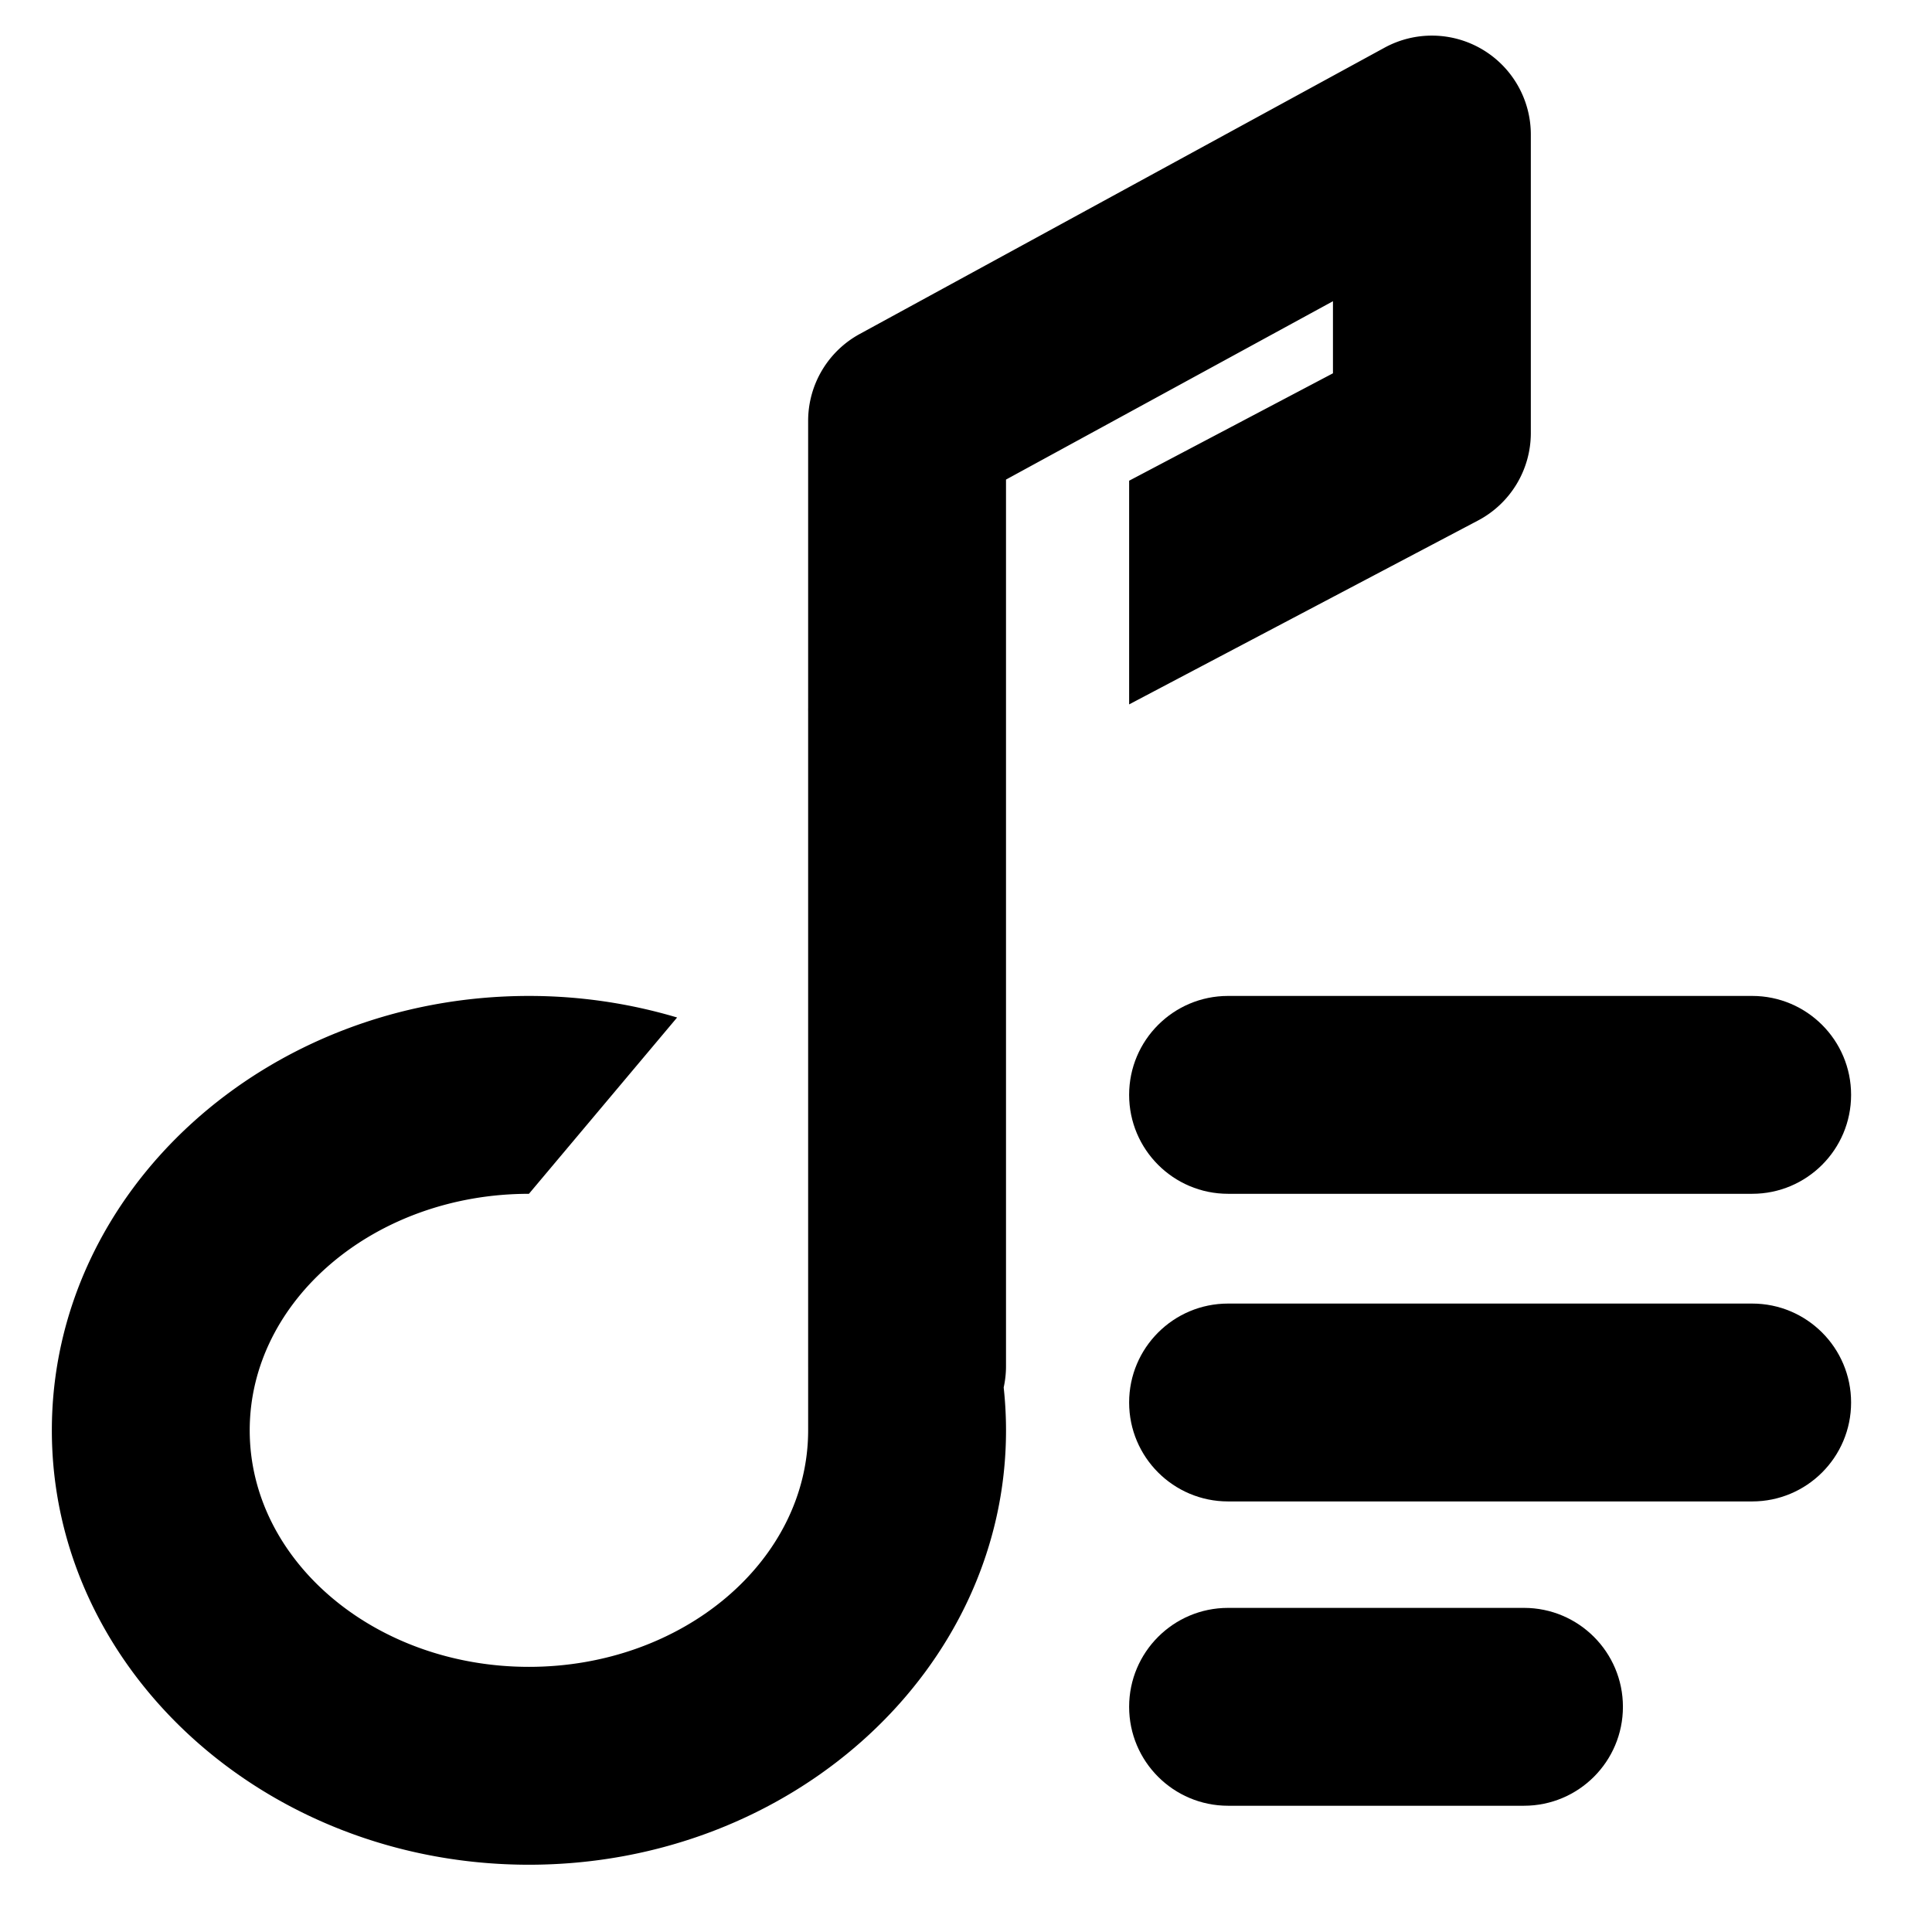
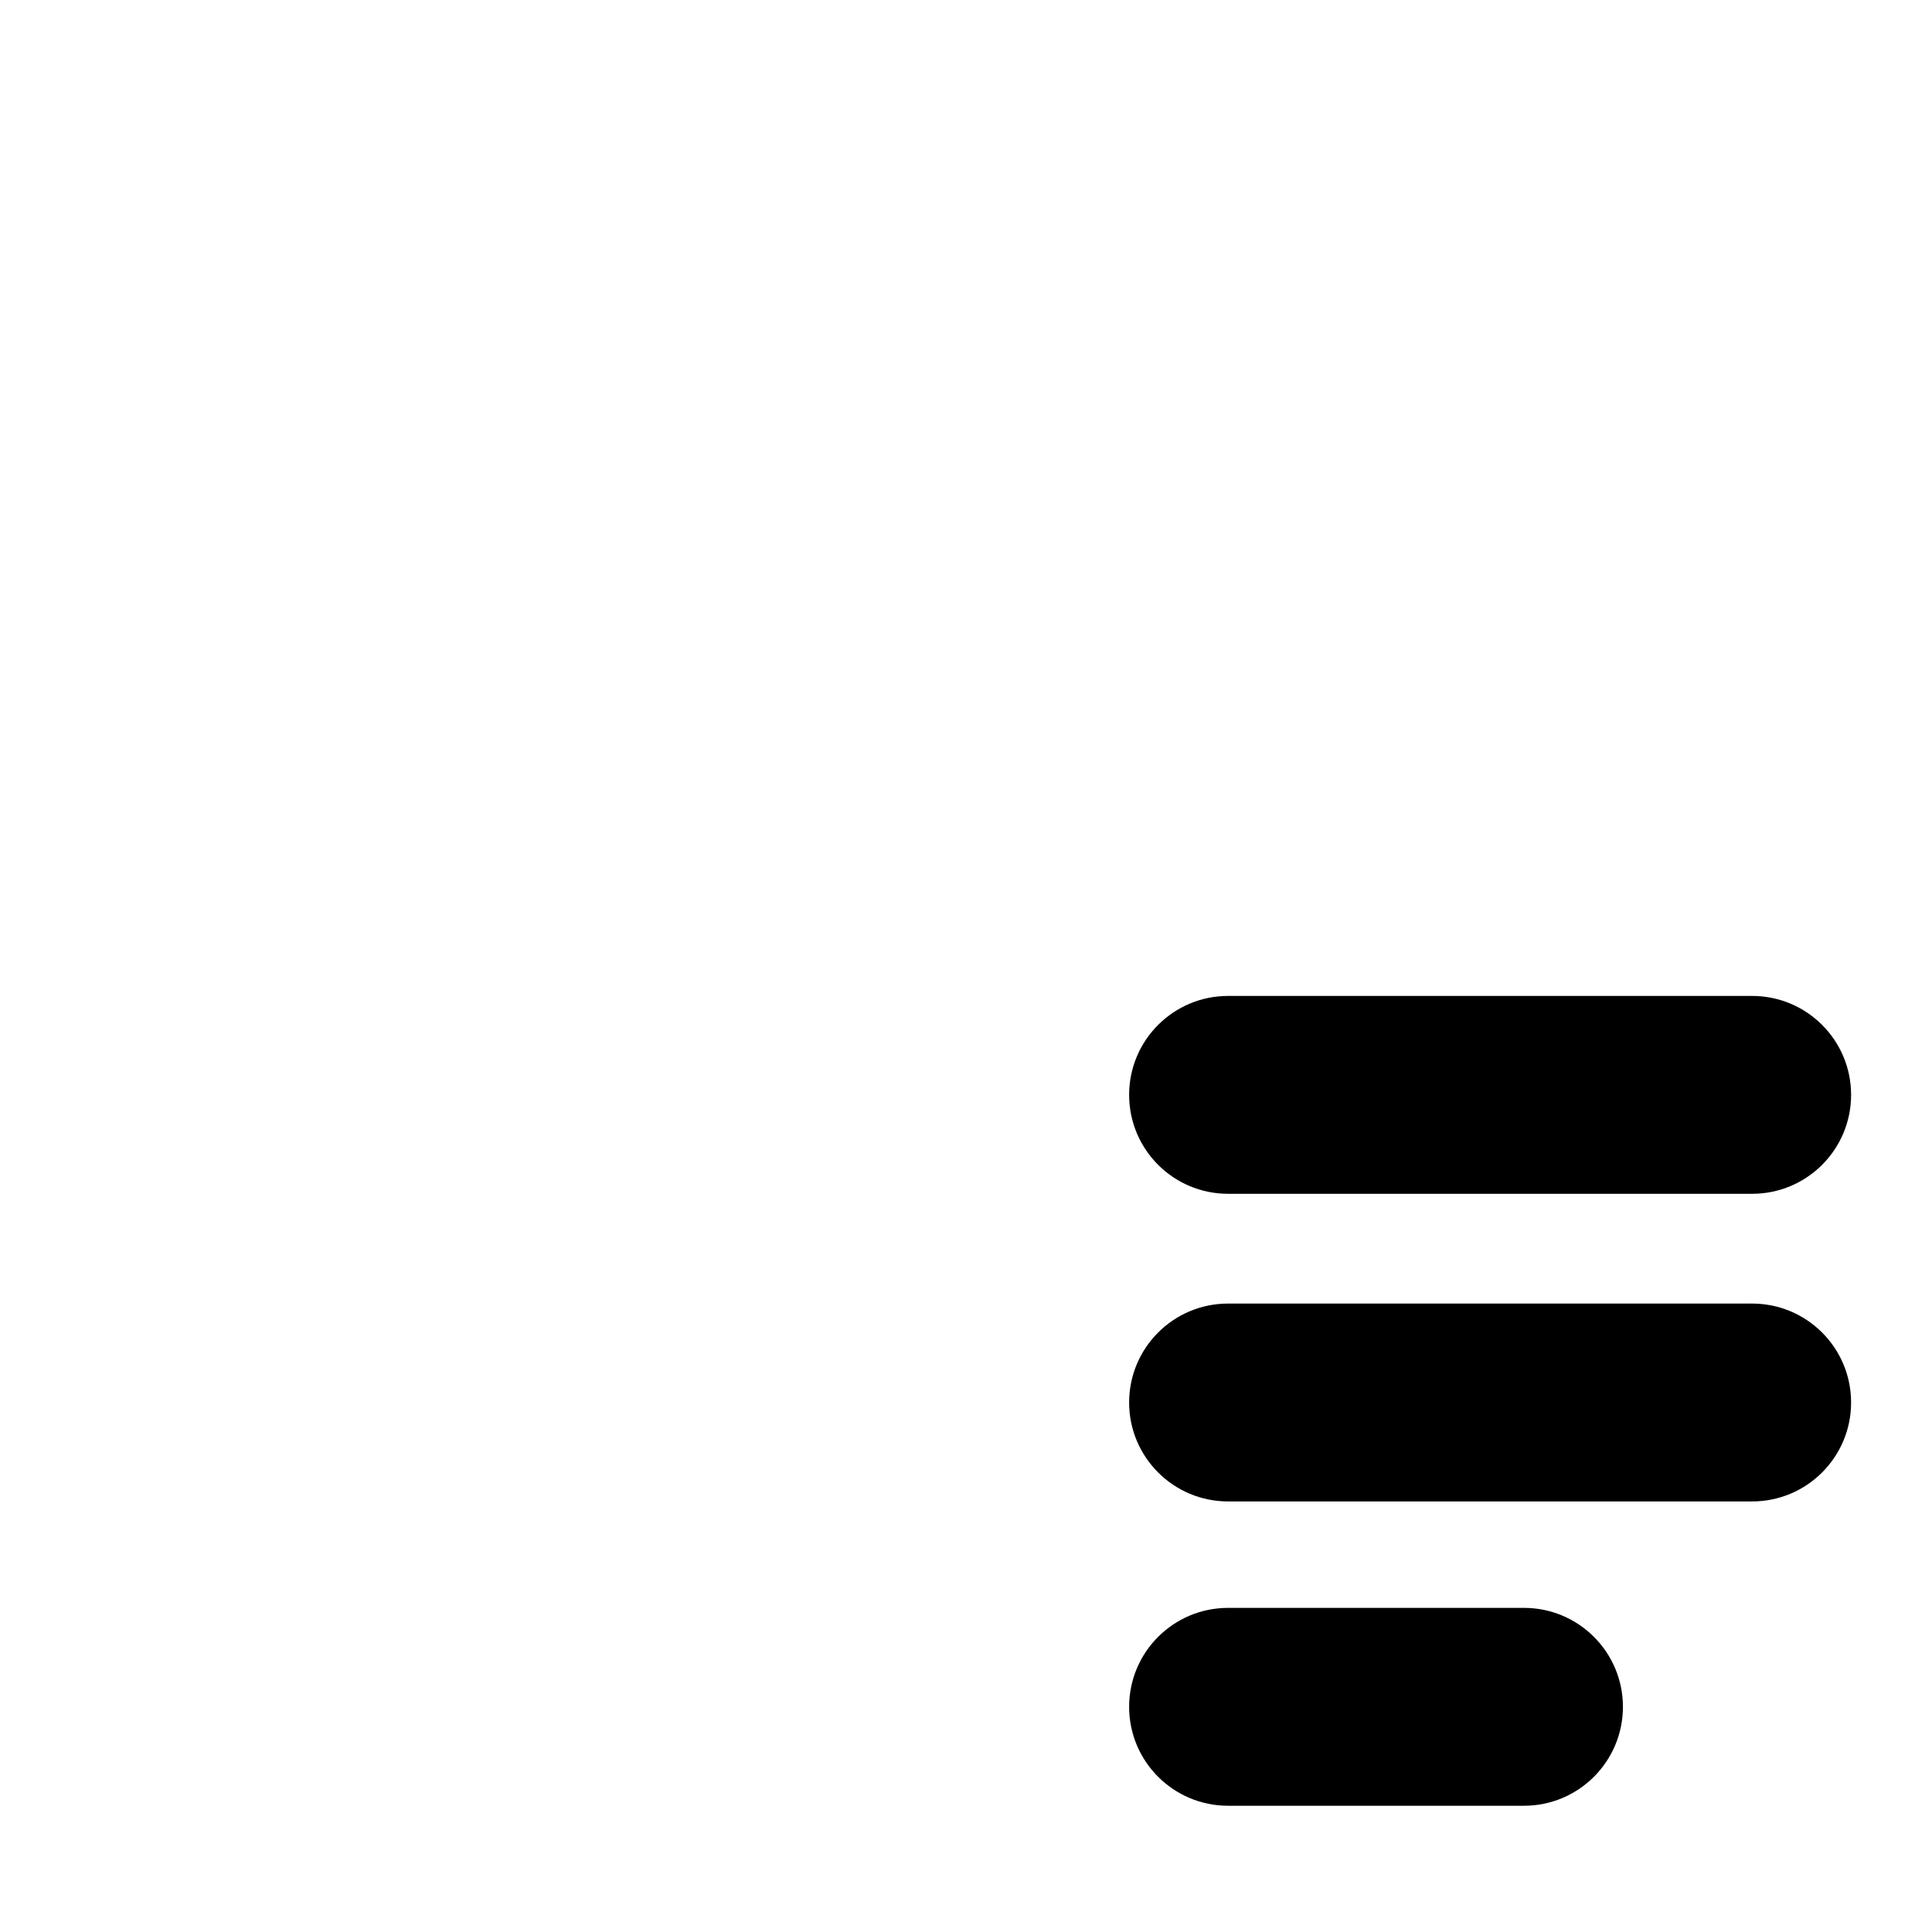
<svg xmlns="http://www.w3.org/2000/svg" t="1740835772192" class="icon" viewBox="0 0 1024 1024" version="1.1" p-id="2770" width="200" height="200">
  <path d="M928.682 632.74h-277.782c-28.958 0-52.437-23.483-52.437-52.437 0-28.958 23.479-52.437 52.437-52.437h277.782c28.958 0 52.437 23.479 52.437 52.437s-23.479 52.437-52.437 52.437zM928.682 795.79h-277.782c-28.958 0-52.437-23.483-52.437-52.437 0-28.958 23.479-52.437 52.437-52.437h277.782c28.958 0 52.437 23.479 52.437 52.437s-23.479 52.437-52.437 52.437zM807.745 957.086h-156.846c-28.958 0-52.437-23.479-52.437-52.437 0-28.954 23.479-52.437 52.437-52.437H807.745c28.954 0 52.437 23.483 52.437 52.437 0 28.958-23.483 52.437-52.437 52.437z" p-id="2771" />
-   <path d="M358.884 539.297a274.502 274.502 0 0 0-78.538-11.427c-139.428 0-252.864 103.284-252.864 230.237s113.436 230.237 252.864 230.237c139.432 0 252.868-103.284 252.868-230.237a213.062 213.062 0 0 0-1.238-22.72c0.789-3.616 1.229-7.366 1.229-11.222V254.186l173.29-94.534v38.204l-108.029 56.93v118.554l184.914-97.457a52.429 52.429 0 0 0 27.989-46.388V71.314a52.437 52.437 0 0 0-77.544-46.036L455.657 177.028a52.429 52.429 0 0 0-27.326 46.031v152.034a58.268 58.268 0 0 0 0 2.097v346.974l0.004 0.084v33.858c0 69.125-66.39 125.362-147.99 125.362-81.601 0-147.99-56.238-147.99-125.362s66.39-125.362 147.99-125.362" p-id="2772" />
</svg>